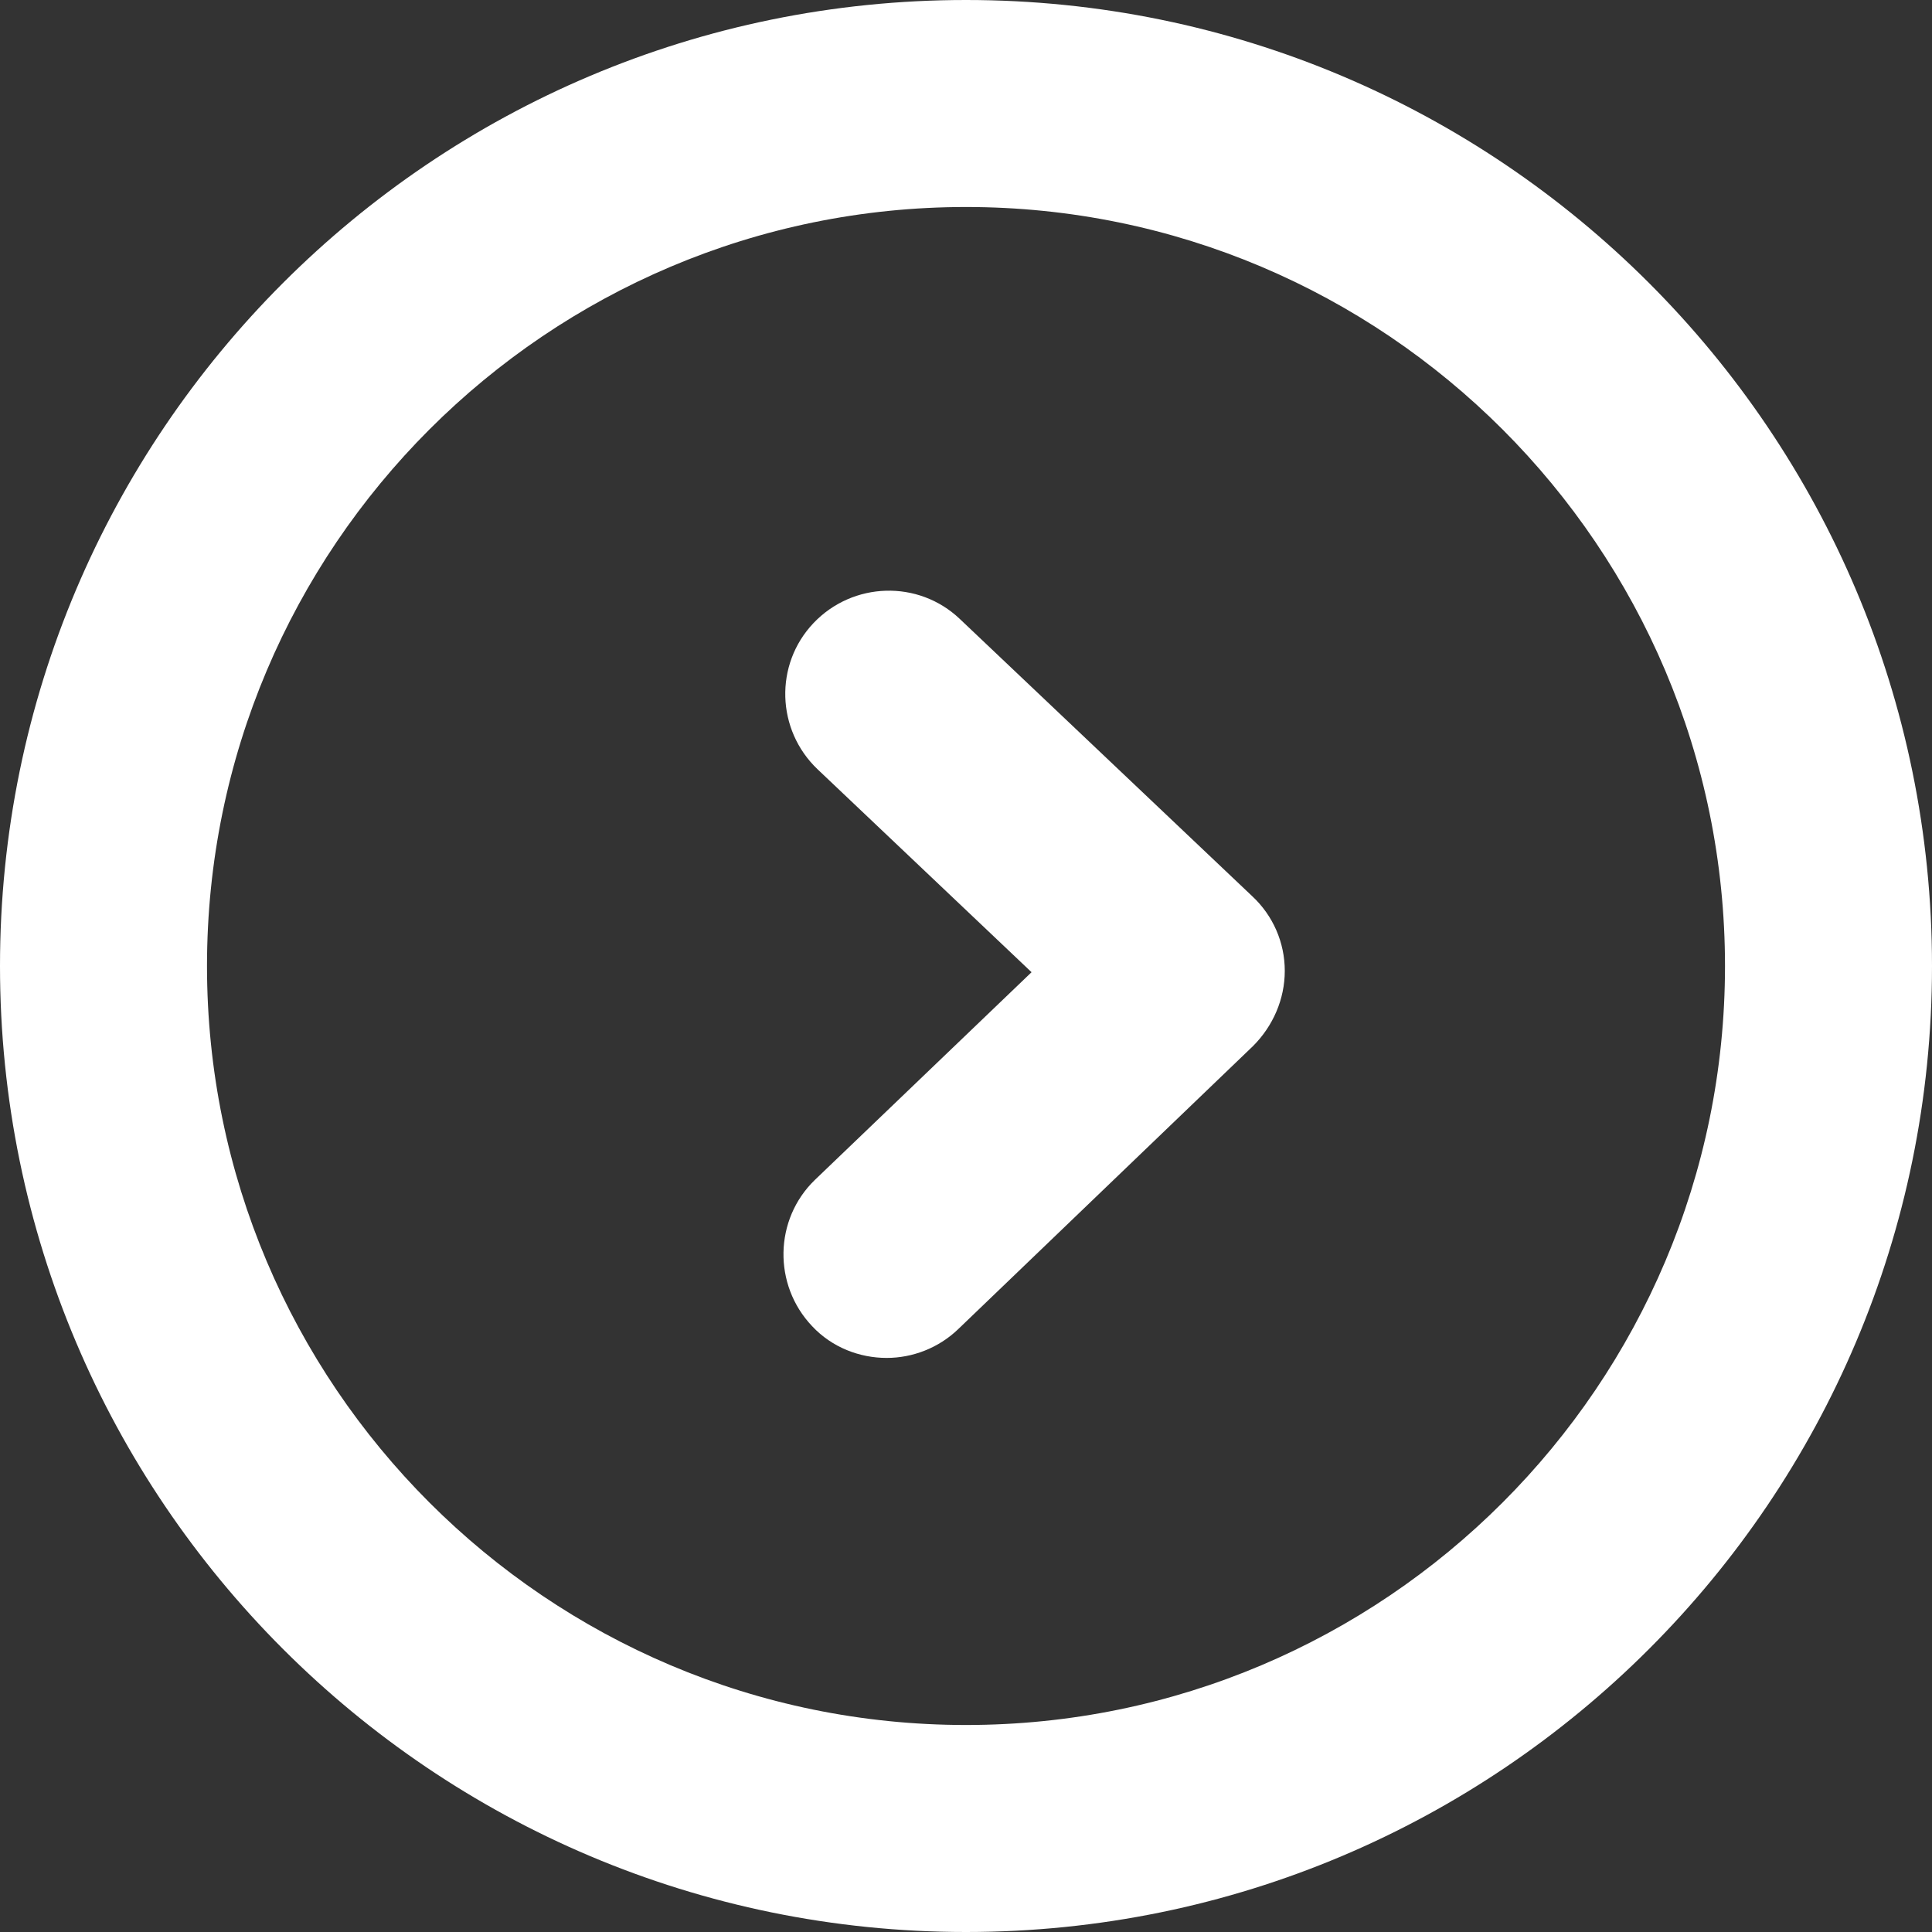
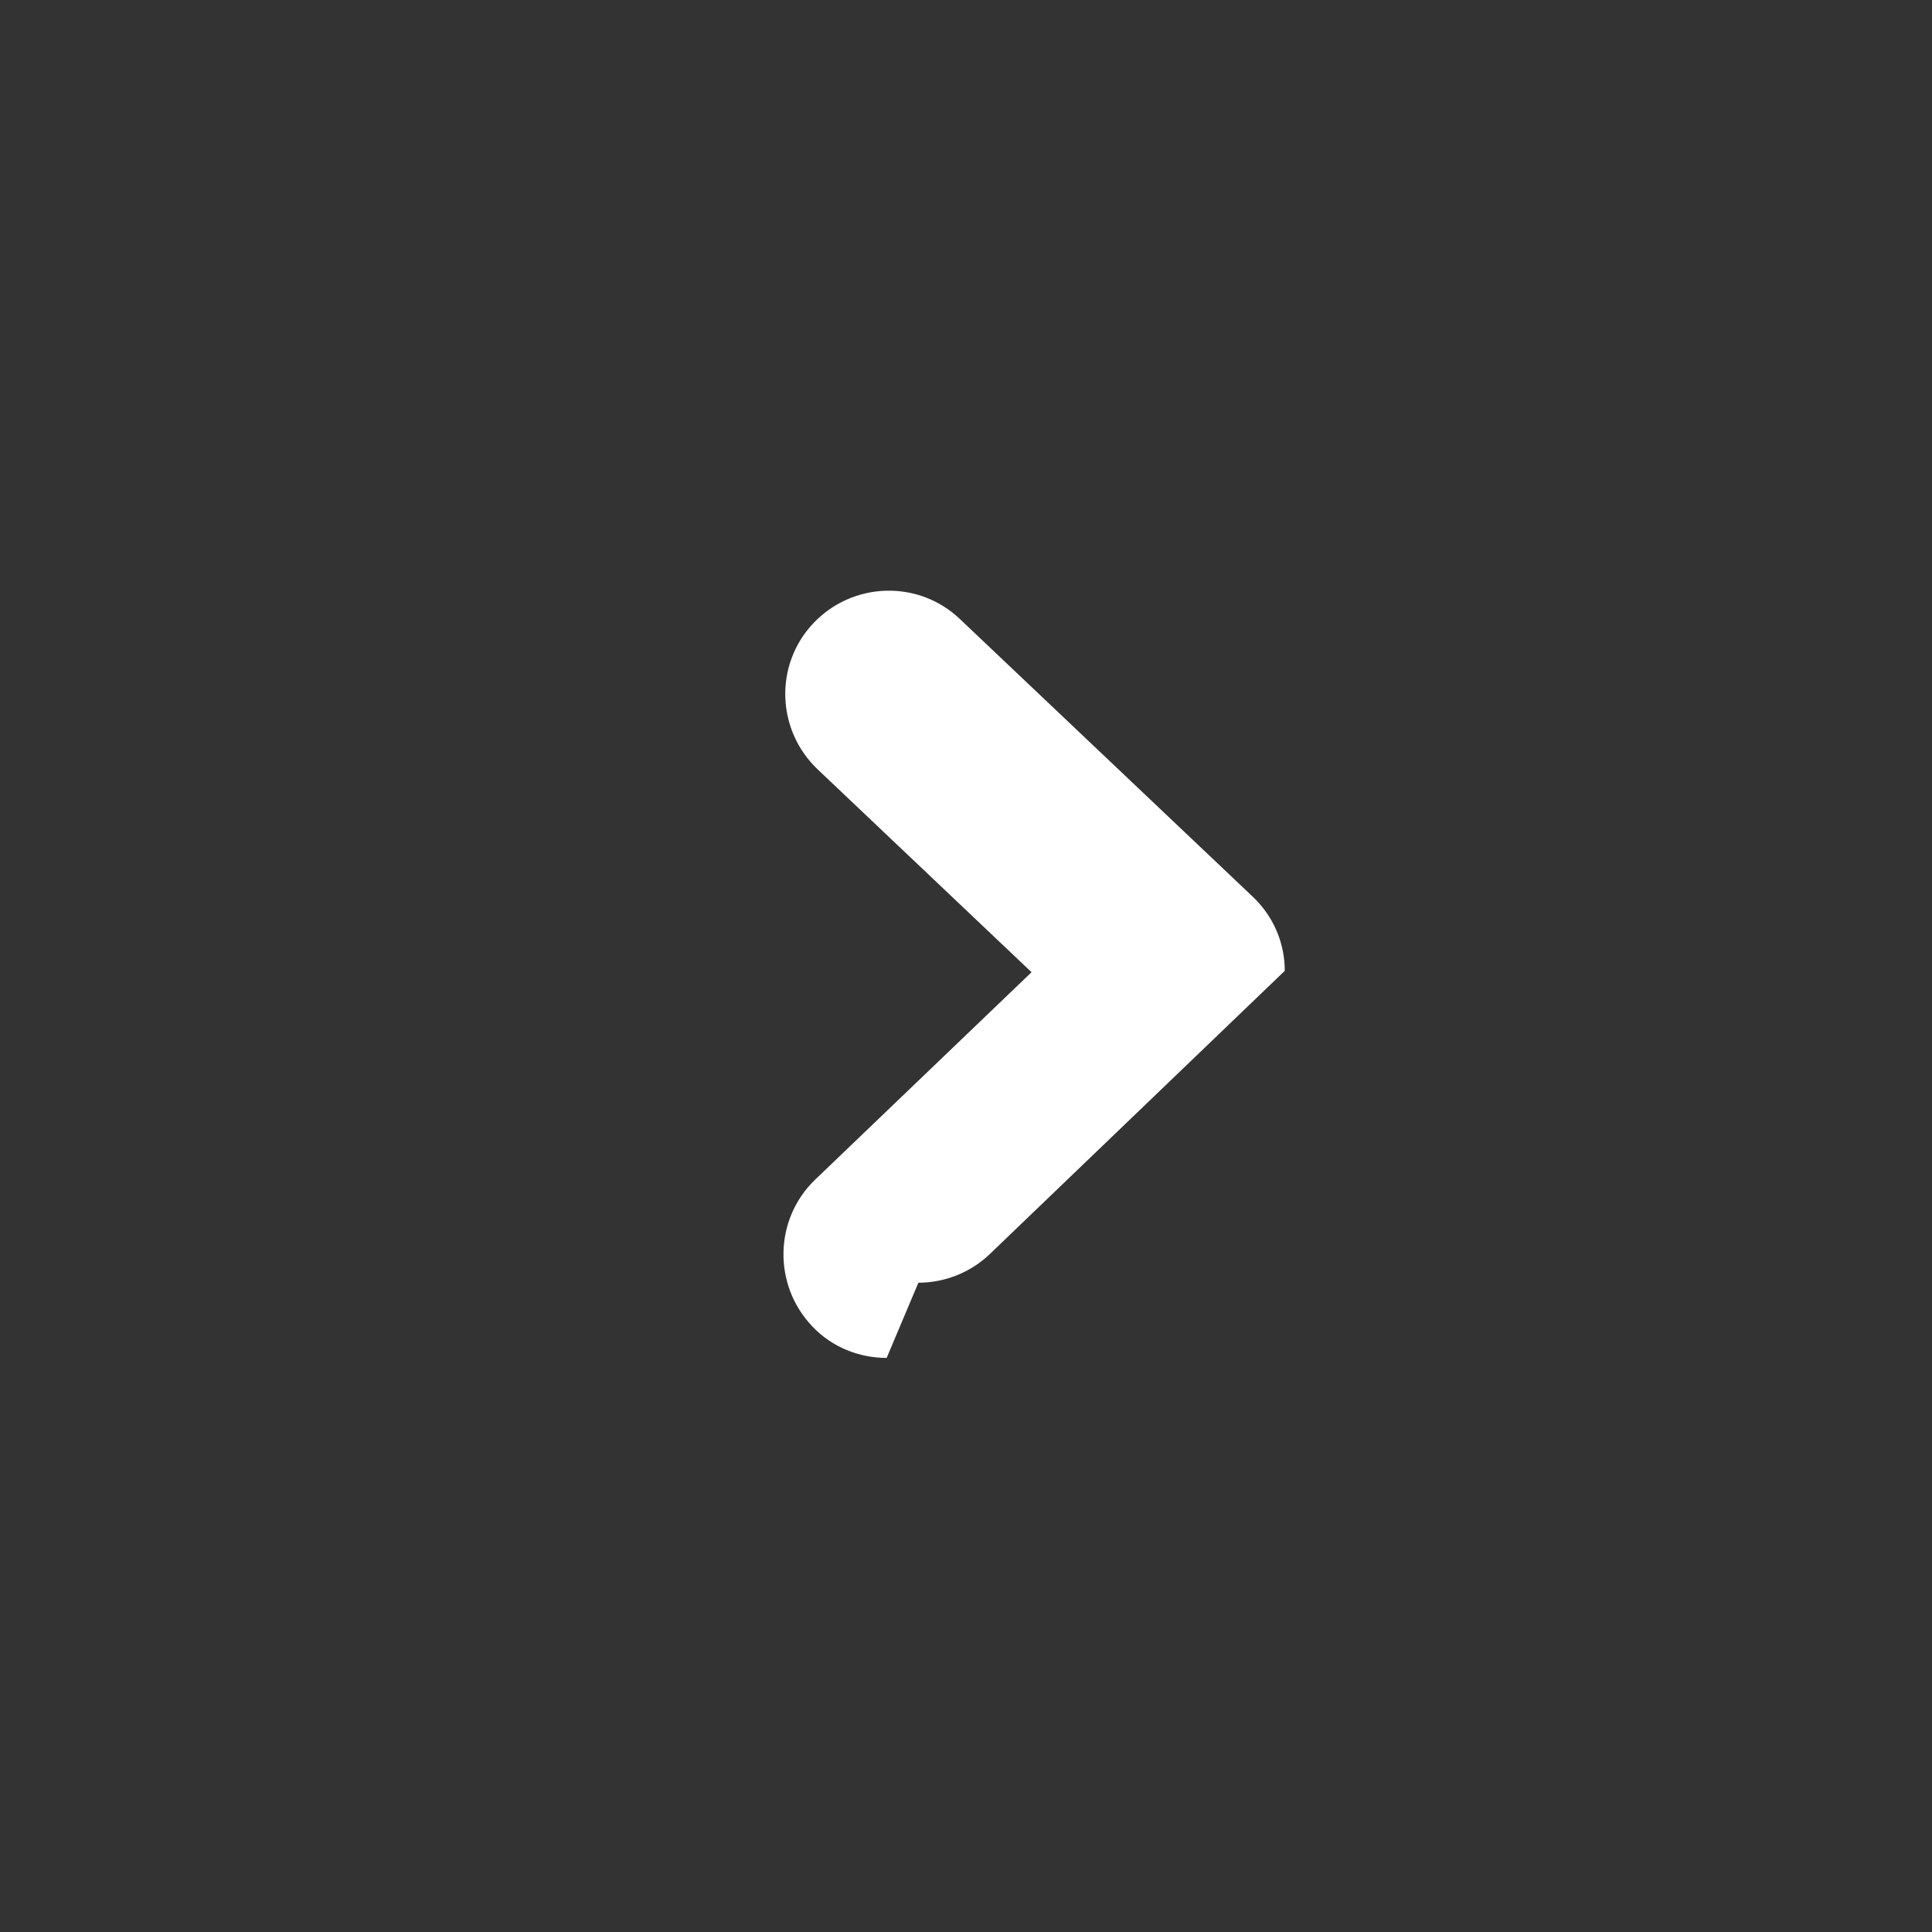
<svg xmlns="http://www.w3.org/2000/svg" id="a" viewBox="0 0 28 28">
  <rect x="0" y="0" width="28" height="28" fill="#333333" stroke="none" />
-   <path d="M14,3c6.07,0,11,4.93,11,11s-4.93,11-11,11S3,20.07,3,14,7.93,3,14,3M14,0C6.27,0,0,6.27,0,14s6.27,14,14,14,14-6.27,14-14S21.73,0,14,0h0Z" fill="#fff" />
-   <path d="M12.85,19.68c-.39,0-.79-.15-1.08-.46-.57-.6-.55-1.55,.04-2.12l3.14-3.01-3.1-2.94c-.6-.57-.63-1.52-.06-2.12,.57-.6,1.52-.63,2.12-.06l4.24,4.02c.3,.28,.47,.67,.47,1.08s-.17,.8-.46,1.09l-4.27,4.1c-.29,.28-.67,.42-1.04,.42Z" fill="#fff" />
+   <path d="M12.85,19.68c-.39,0-.79-.15-1.08-.46-.57-.6-.55-1.55,.04-2.12l3.14-3.01-3.1-2.94c-.6-.57-.63-1.52-.06-2.12,.57-.6,1.52-.63,2.12-.06l4.24,4.02c.3,.28,.47,.67,.47,1.08l-4.27,4.1c-.29,.28-.67,.42-1.04,.42Z" fill="#fff" />
</svg>